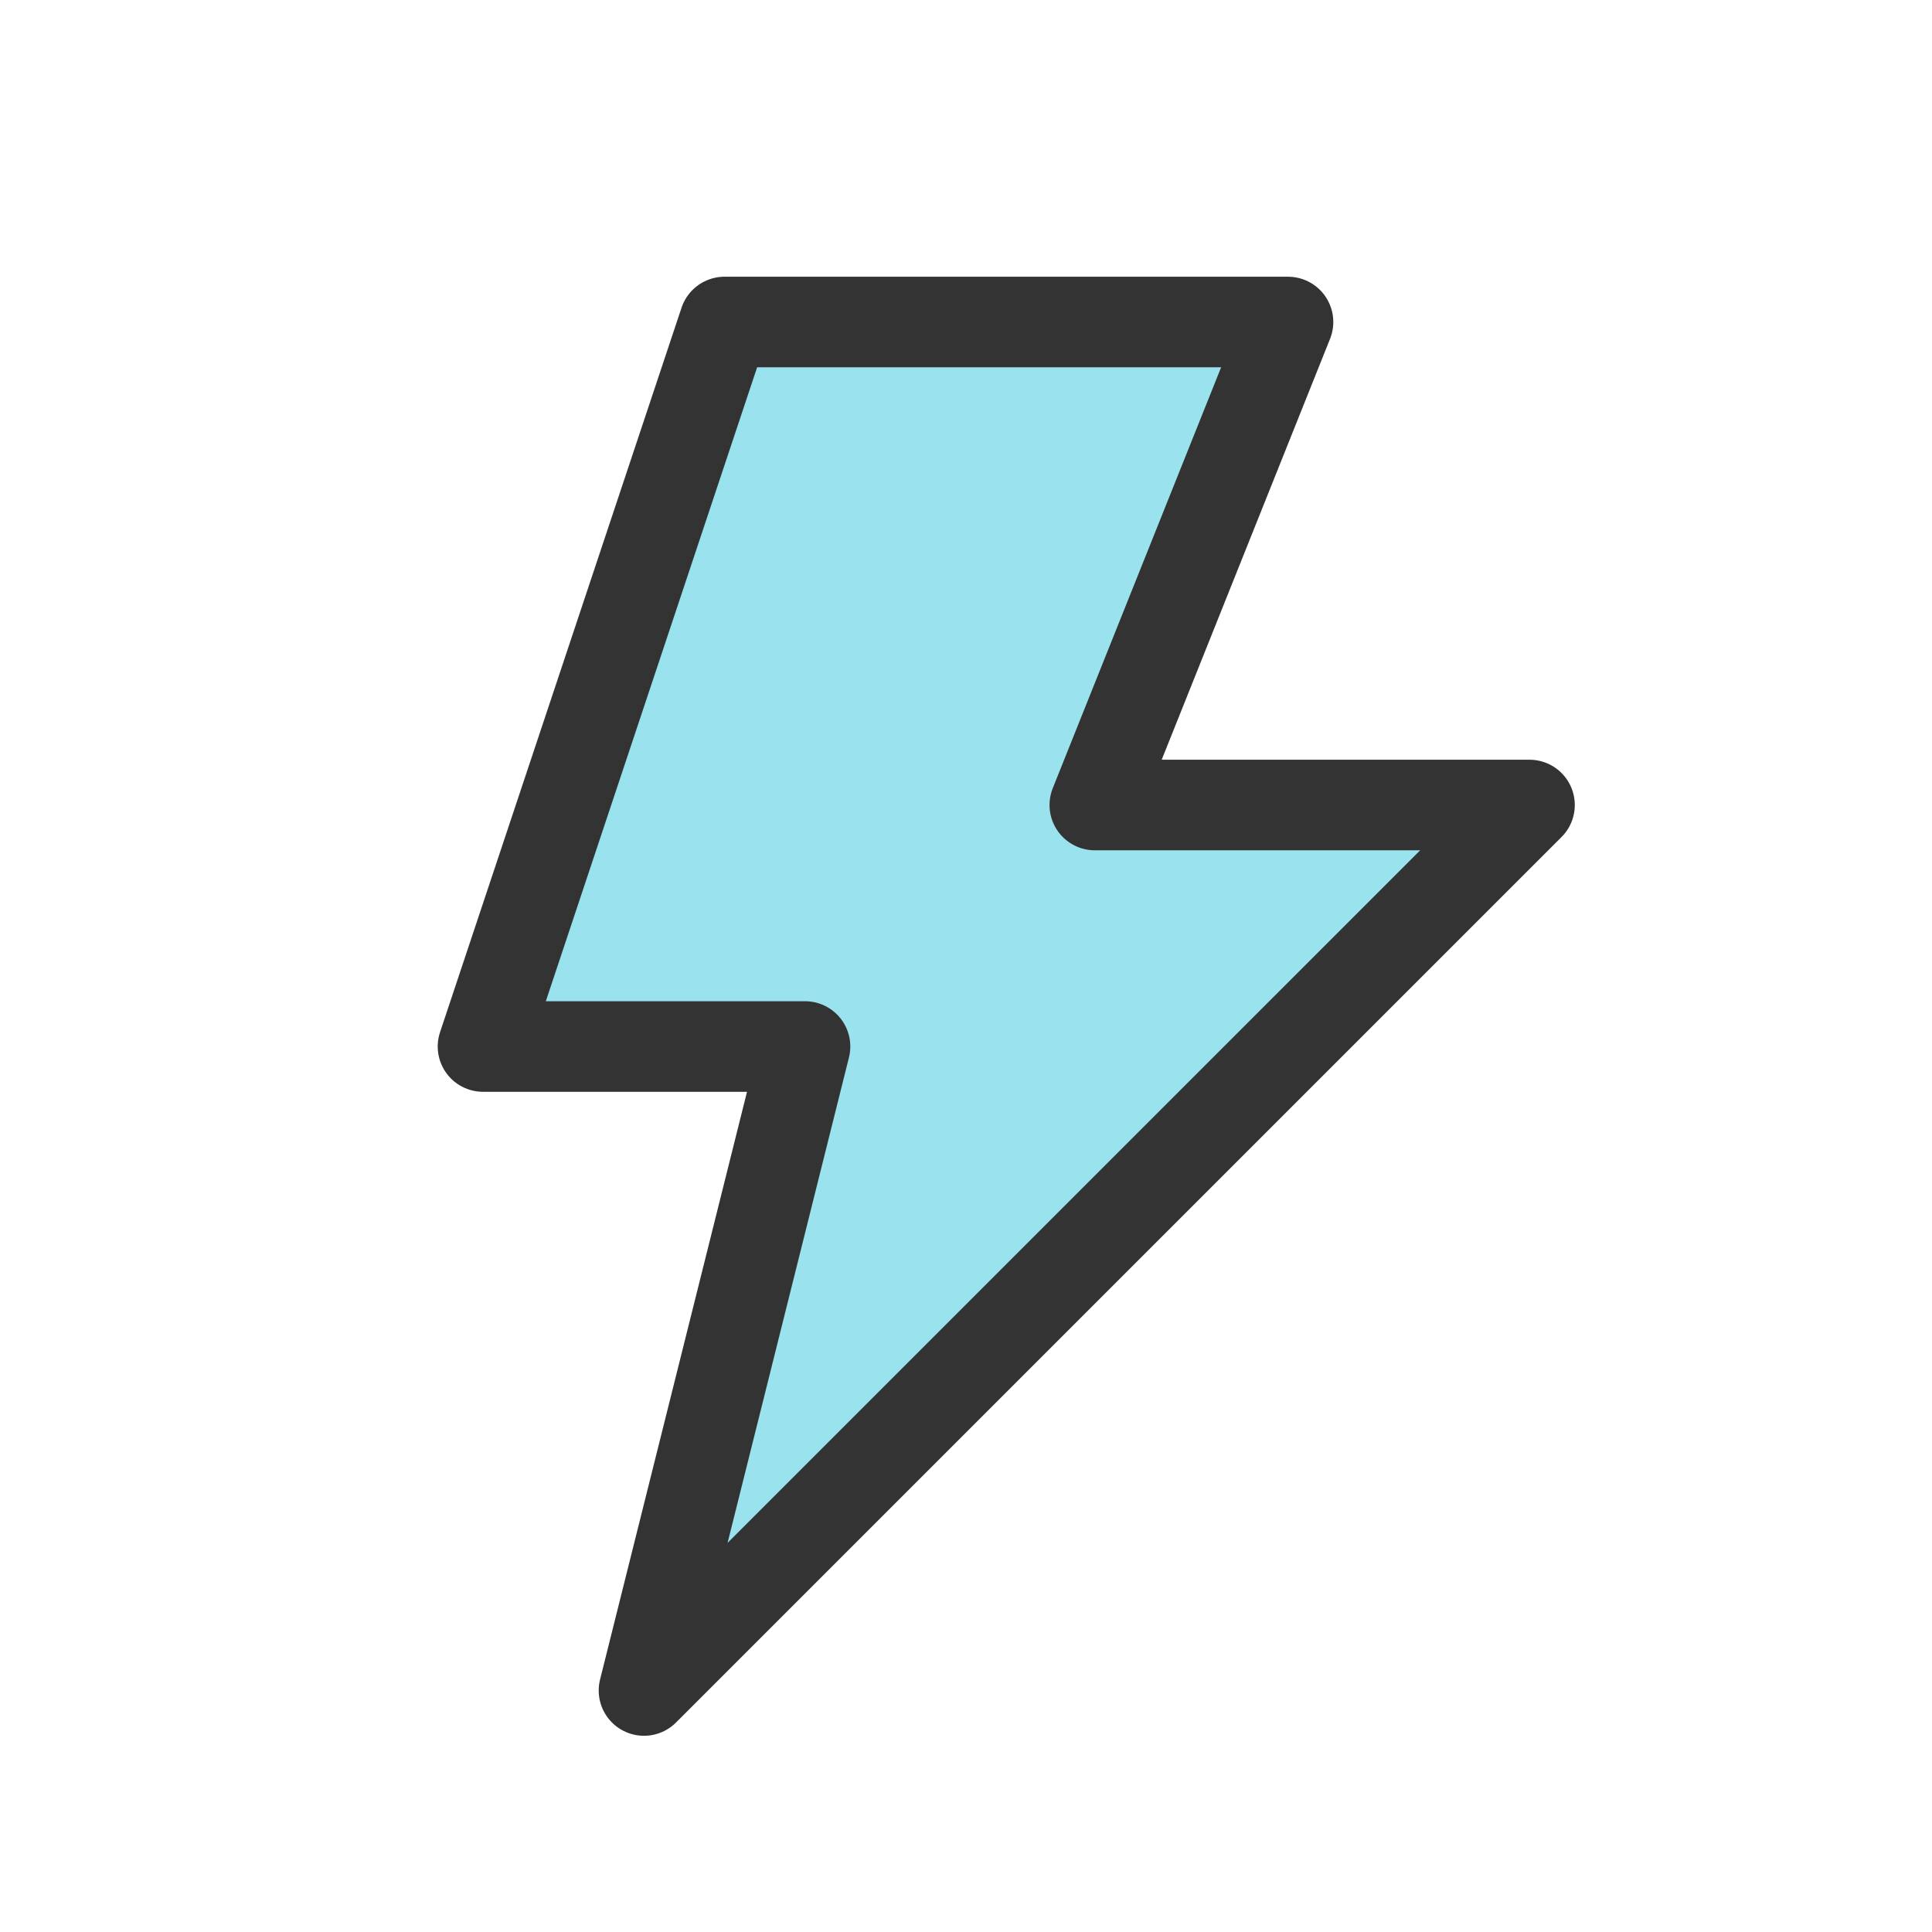
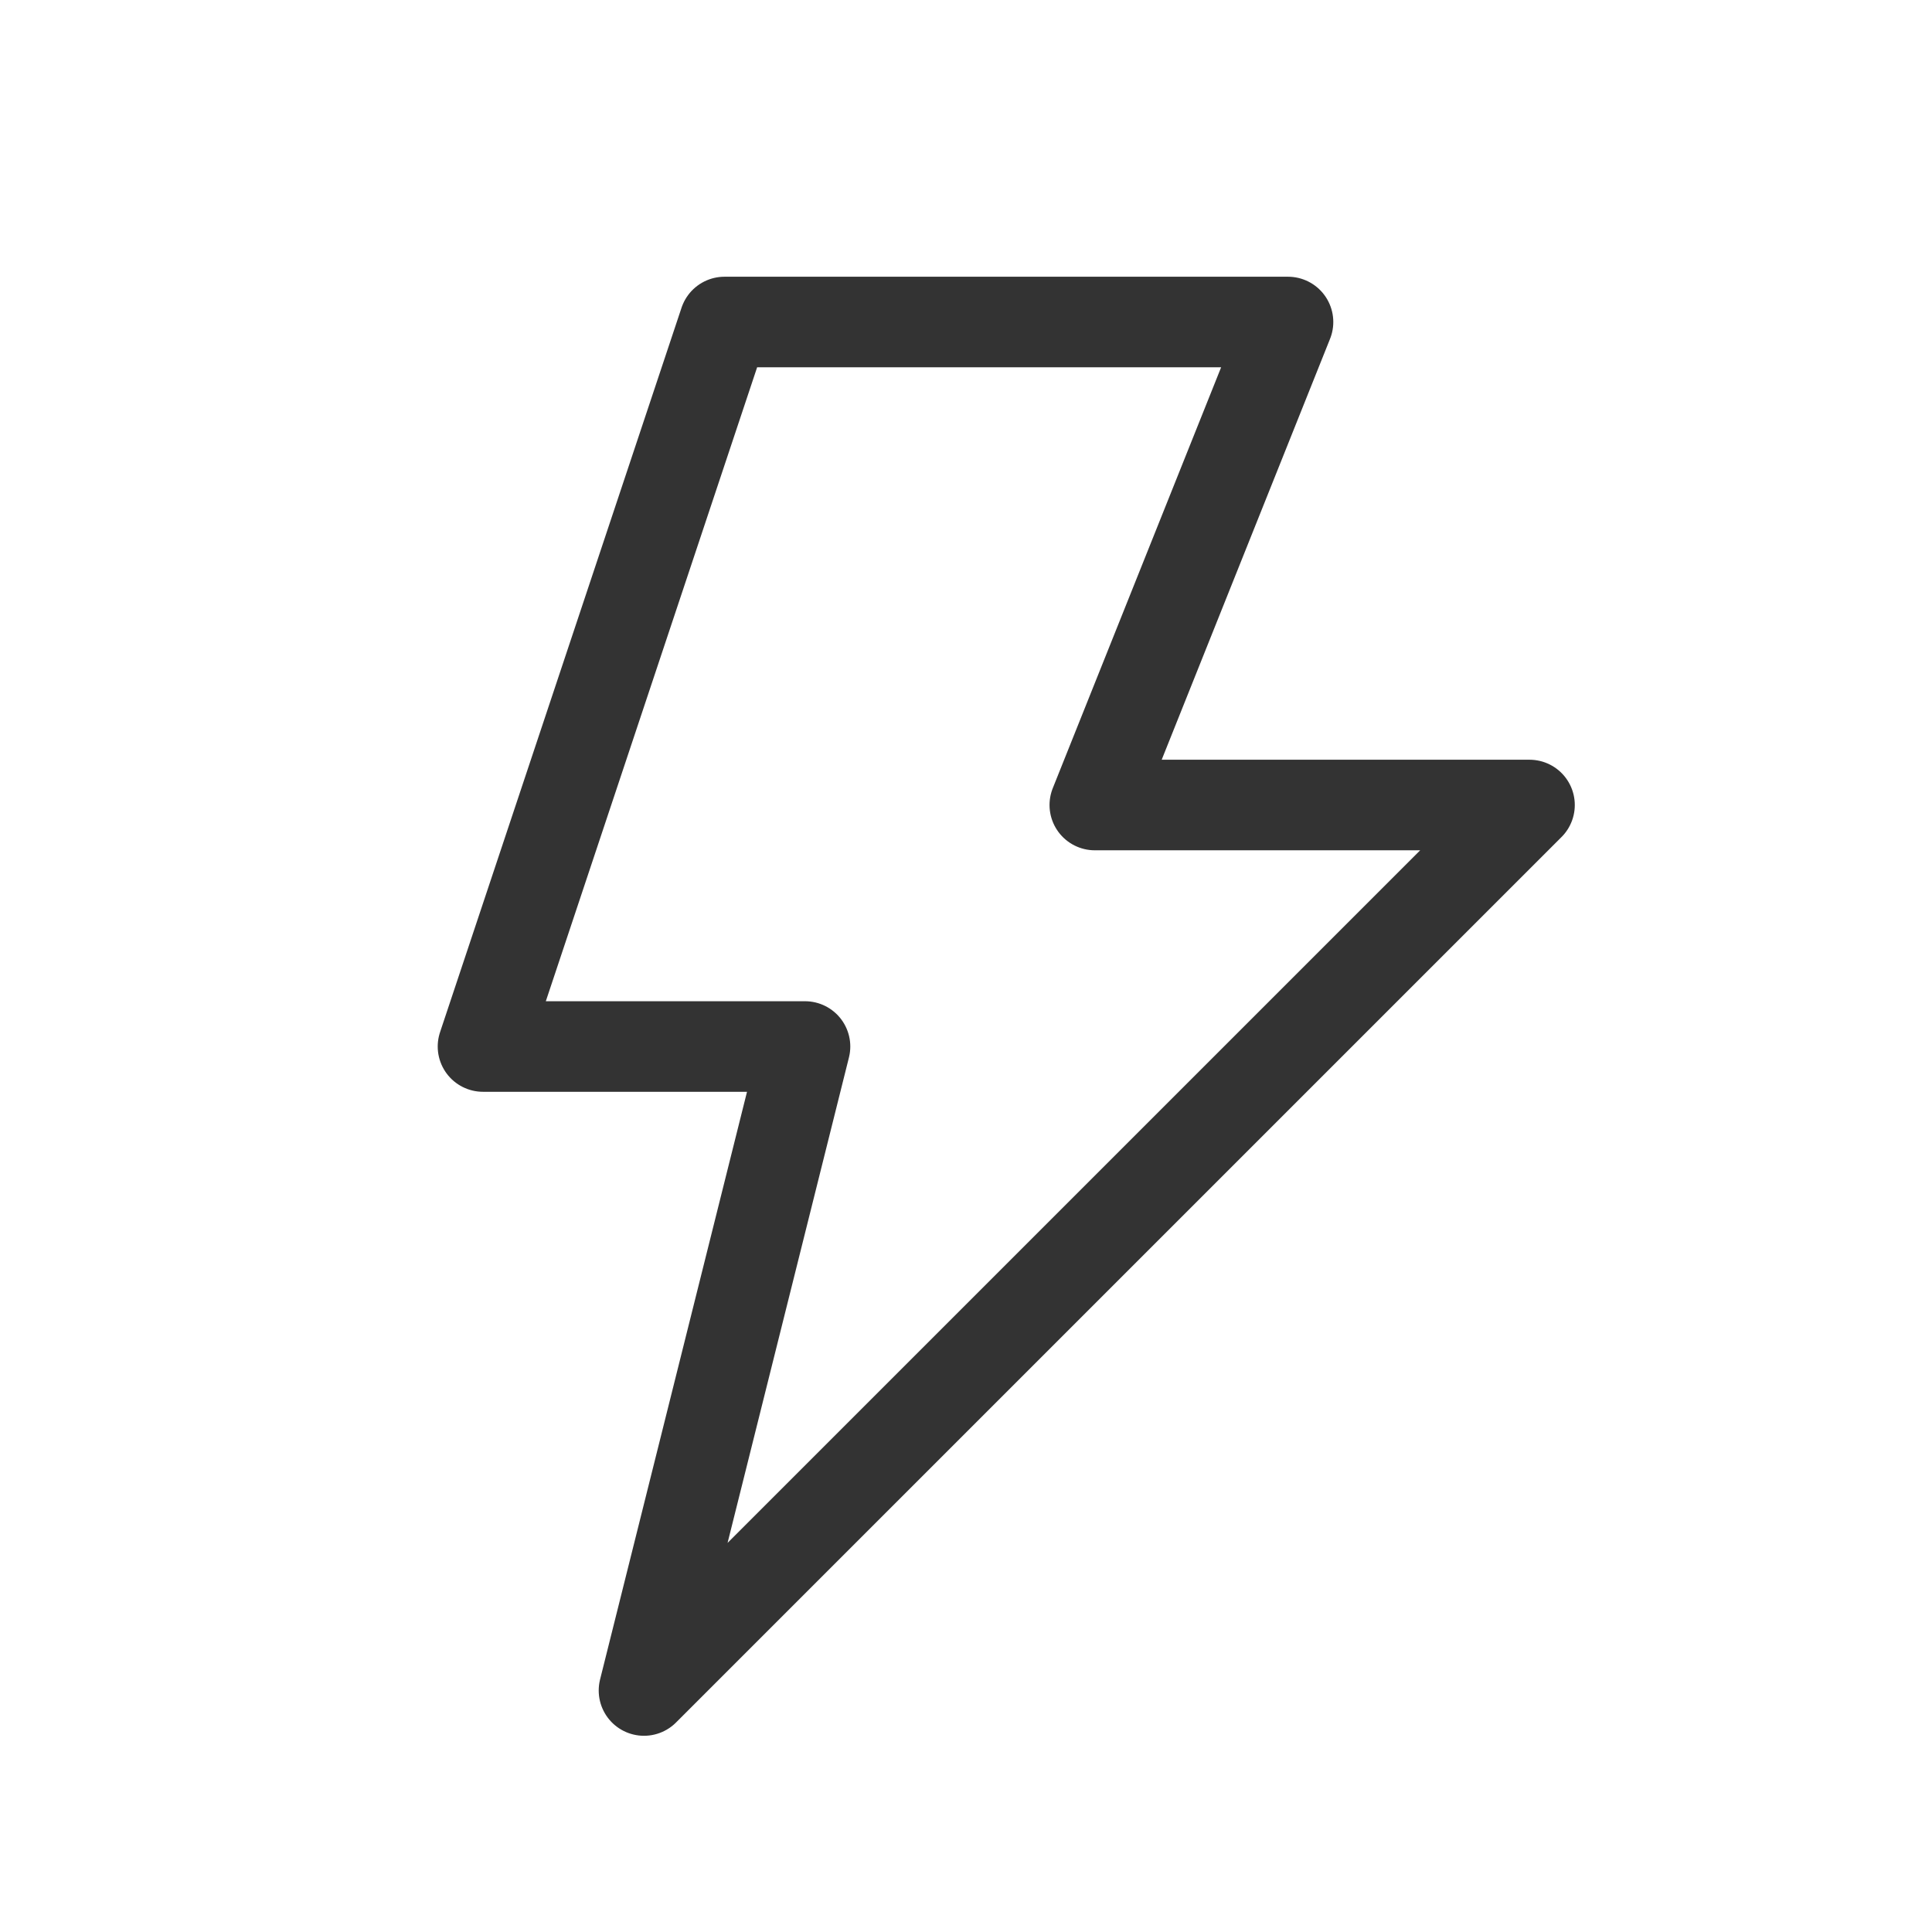
<svg xmlns="http://www.w3.org/2000/svg" width="64" height="64" viewBox="0 0 64 64" fill="none">
-   <path d="M42.667 10.667H24L16 34.667H26.667L21.333 56L50.667 26.667H36.267L42.667 10.667Z" fill="#00B8D4" fill-opacity="0.4" />
  <path d="M42.667 10.667H24L16 34.667H26.667L21.333 56L50.667 26.667H36.267L42.667 10.667Z" stroke="#333333" stroke-width="3" stroke-linecap="round" stroke-linejoin="round" />
</svg>